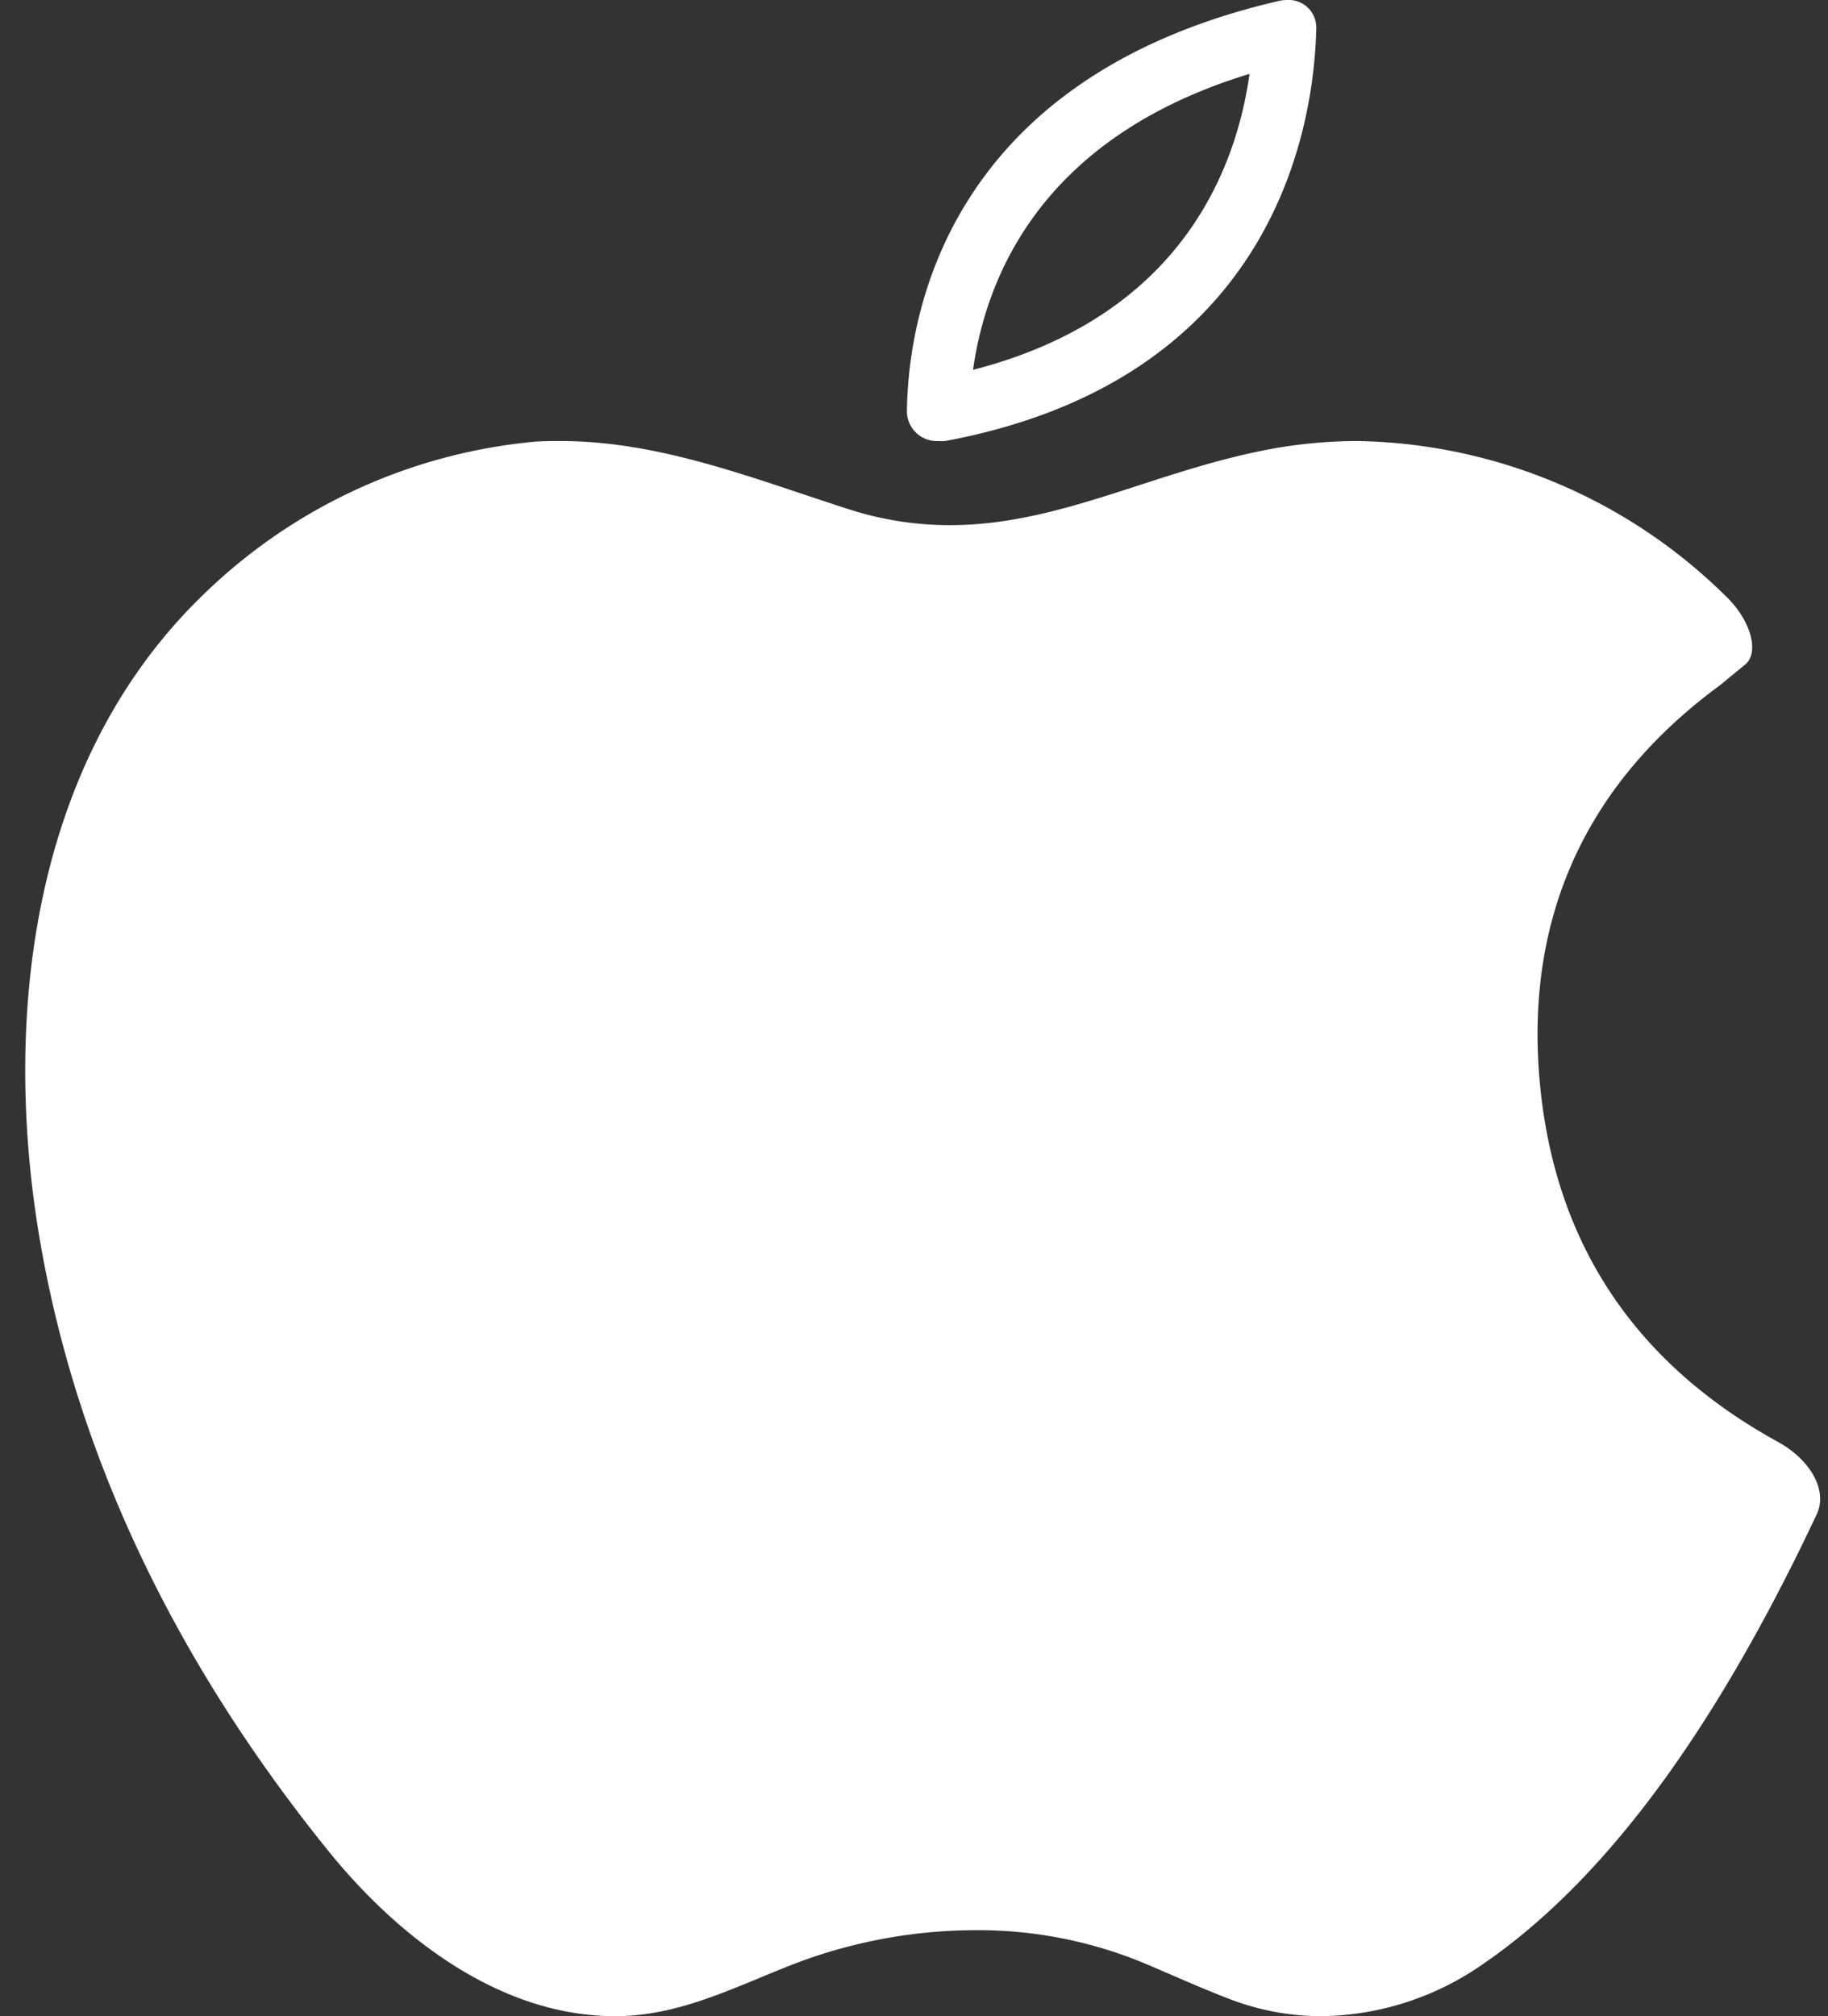
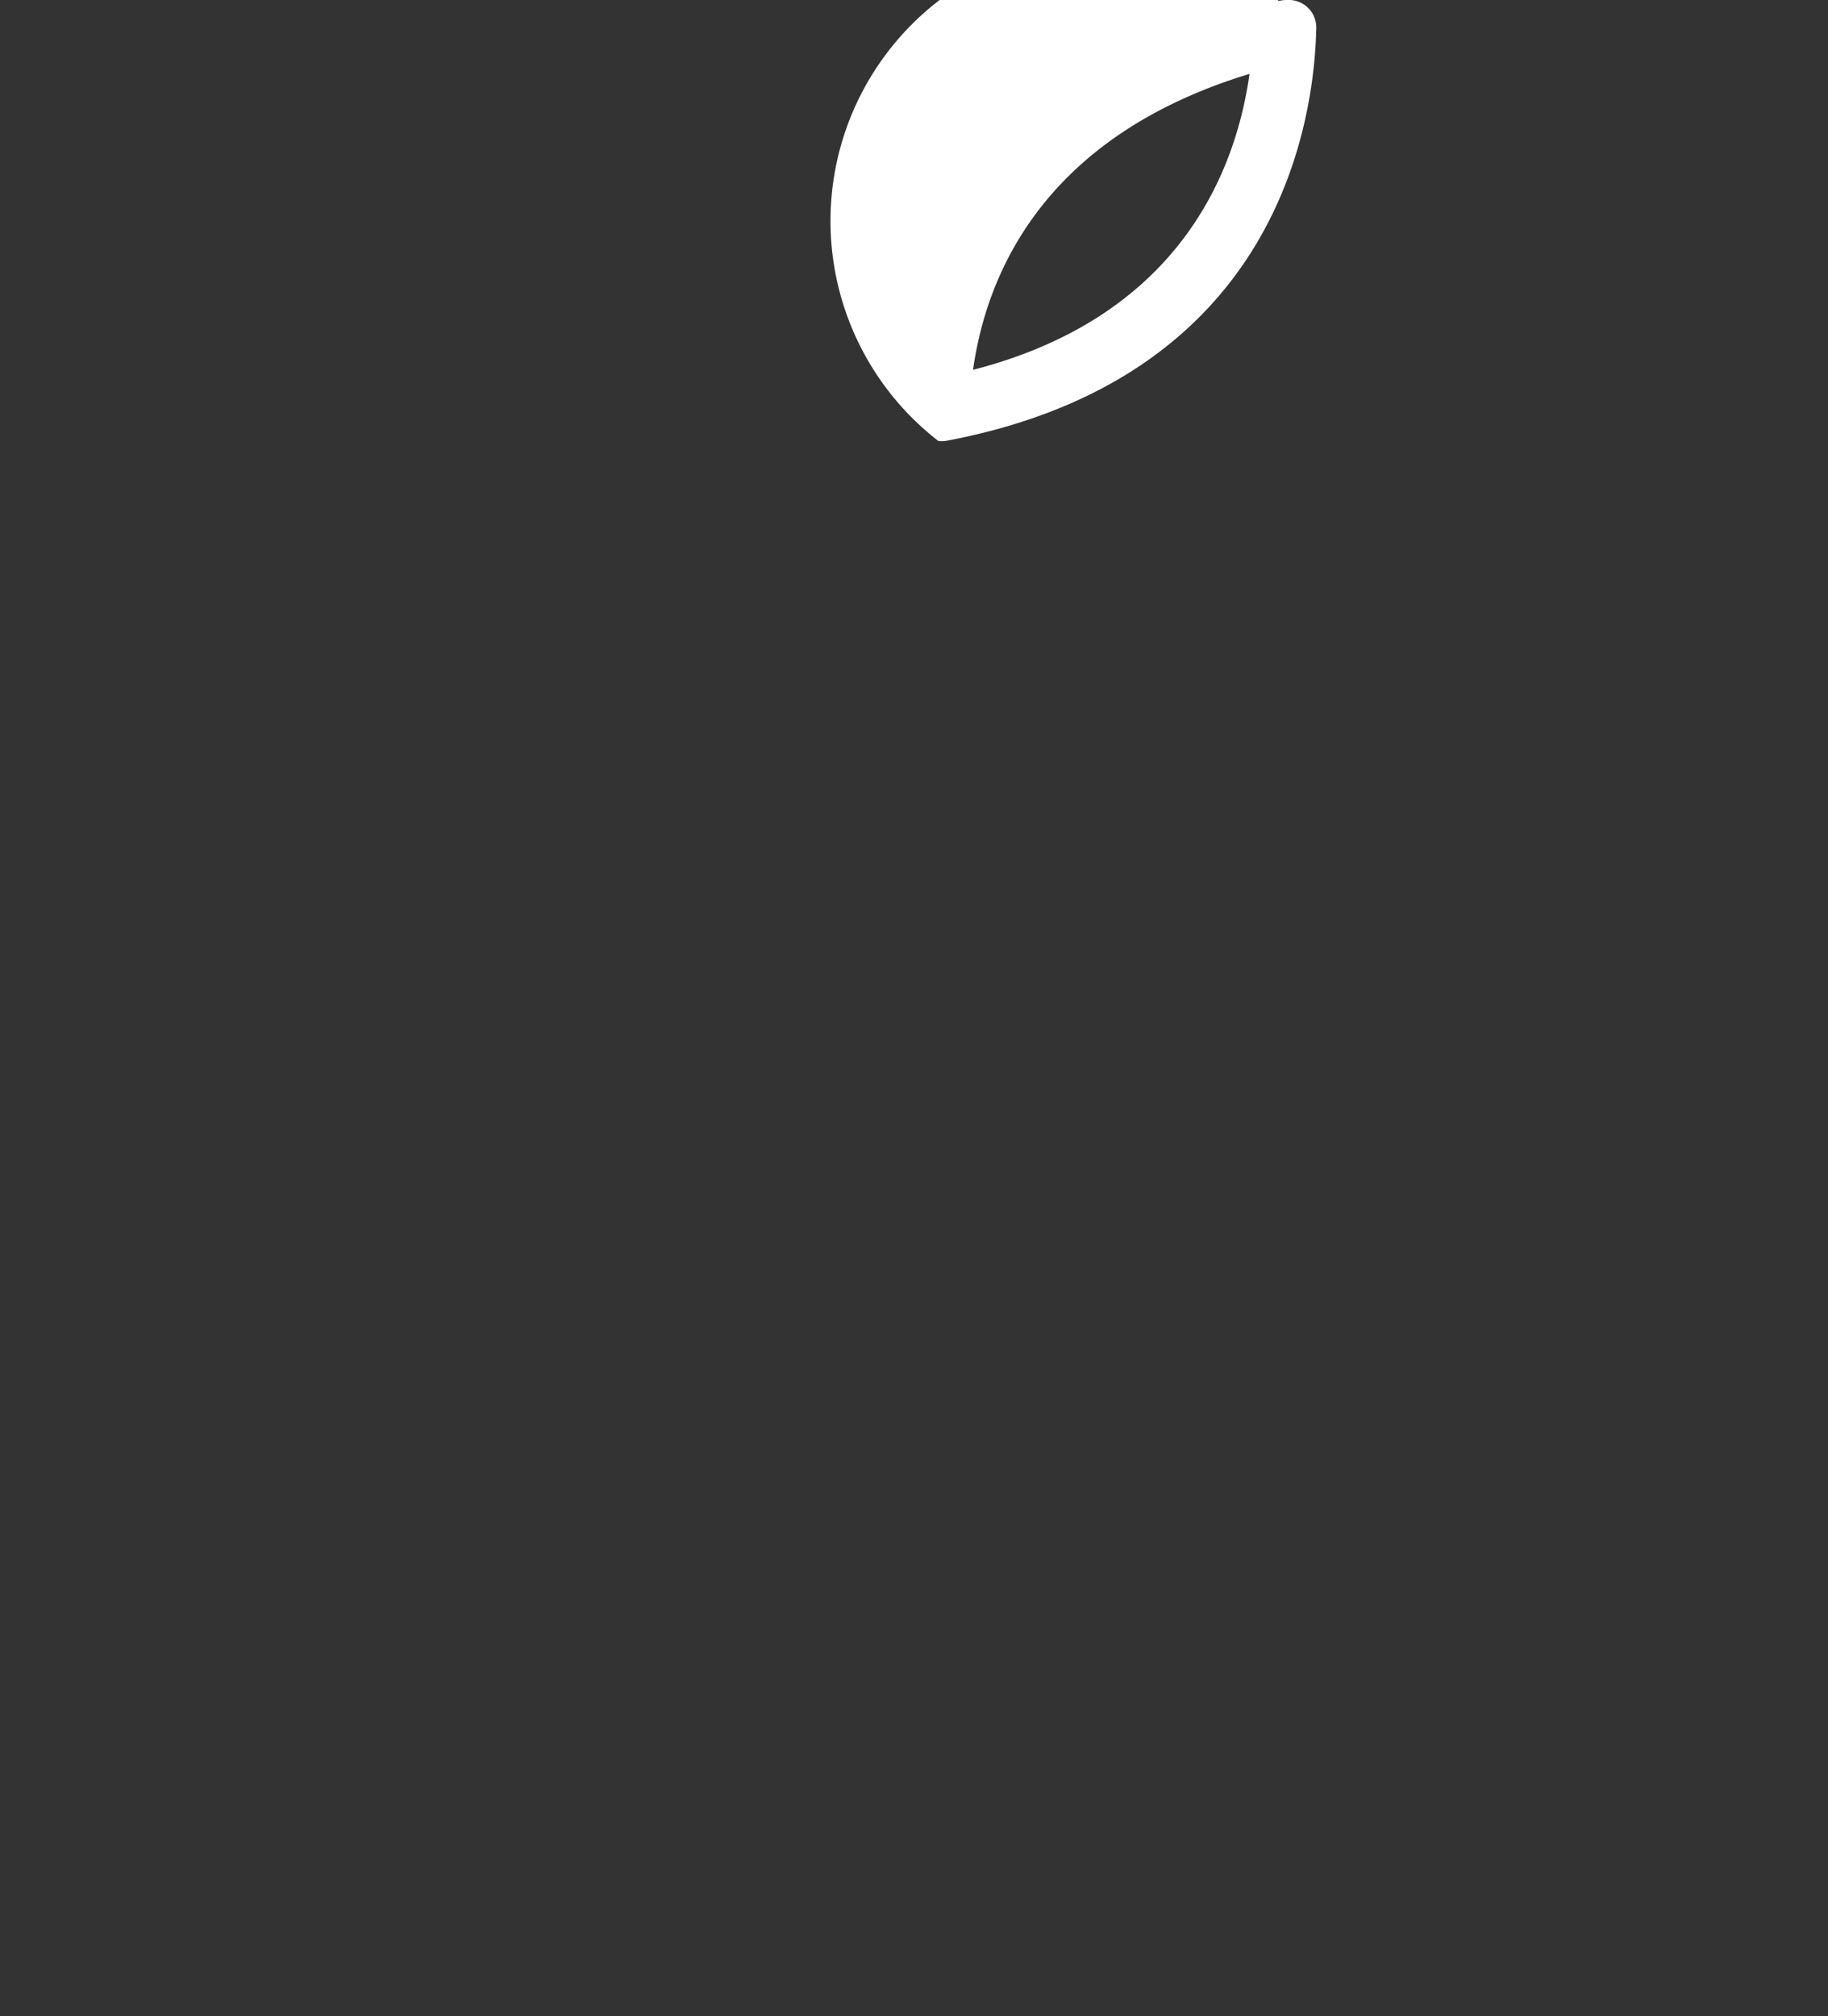
<svg xmlns="http://www.w3.org/2000/svg" data-name="Layer 1" fill="#ffffff" height="128" preserveAspectRatio="xMidYMid meet" version="1" viewBox="5.4 -0.0 116.1 128.0" width="116.1" zoomAndPan="magnify">
  <rect x="5.4" y="-0.0" width="116.1" height="128.0" fill="#333333" stroke="none" />
  <g id="change1_1">
-     <path d="M26.19,117.43C30.51,122.8,37,128,44.47,128c4.25,0,7.86-2,11.74-3.46a32.39,32.39,0,0,1,11.16-2,27.55,27.55,0,0,1,10.71,2.1c1.8.76,3.58,1.57,5.41,2.27A16.25,16.25,0,0,0,89.31,128a18.27,18.27,0,0,0,10.28-3.31c8.76-6,15.25-16.54,19.85-25.77.46-.92.9-1.85,1.34-2.77.73-1.54-.42-3.49-2.46-4.61-9-4.94-14.27-12.58-15.15-23.12s3.22-18.86,11.45-24.9l1.62-1.33c.9-.74.41-2.79-1.28-4.39A34.11,34.11,0,0,0,91.66,28a30.87,30.87,0,0,0-5.06.42C79,29.72,72.9,33.34,65.74,33.34a20.84,20.84,0,0,1-6.4-1C53.34,30.42,47.38,28,41,28c-.7,0-1.41,0-2.12.09A34.76,34.76,0,0,0,18.06,38C7,48.9,5.43,65.83,8.19,80.14,10.84,94,17.36,106.49,26.19,117.43Z" />
-   </g>
+     </g>
  <g id="change1_2">
-     <path d="M65,28a2.43,2.43,0,0,0,.43,0C86.56,24.06,88.87,7.74,89,1.78A1.75,1.75,0,0,0,87.15,0a2.35,2.35,0,0,0-.53.06C65.28,5,63.06,20.39,63,26.14A1.9,1.9,0,0,0,65,28ZM84.76,4.69c-.85,6.06-4.36,15.39-17.56,18.79C68,17.79,71.36,8.77,84.76,4.69Z" />
+     <path d="M65,28a2.43,2.43,0,0,0,.43,0C86.56,24.06,88.87,7.74,89,1.78A1.75,1.75,0,0,0,87.15,0a2.35,2.35,0,0,0-.53.06A1.9,1.9,0,0,0,65,28ZM84.76,4.69c-.85,6.06-4.36,15.39-17.56,18.79C68,17.79,71.36,8.77,84.76,4.69Z" />
  </g>
</svg>